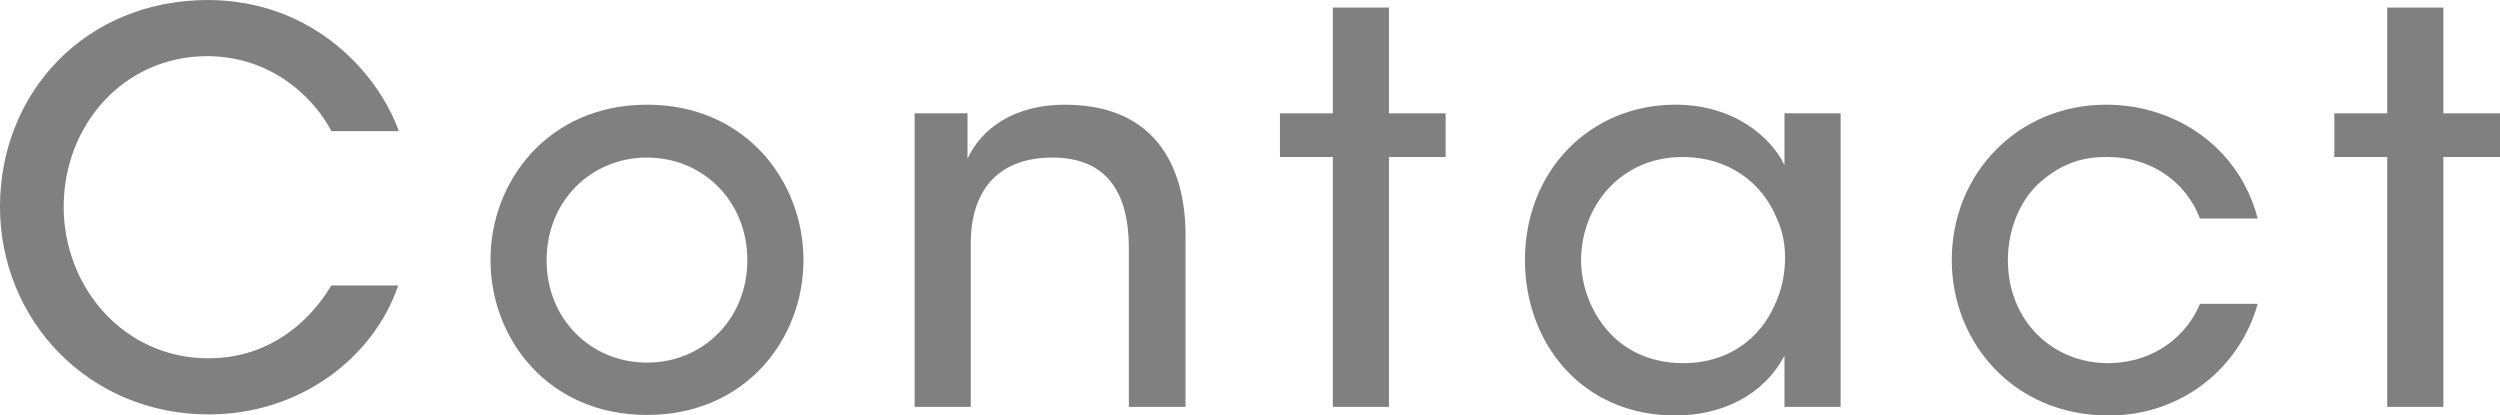
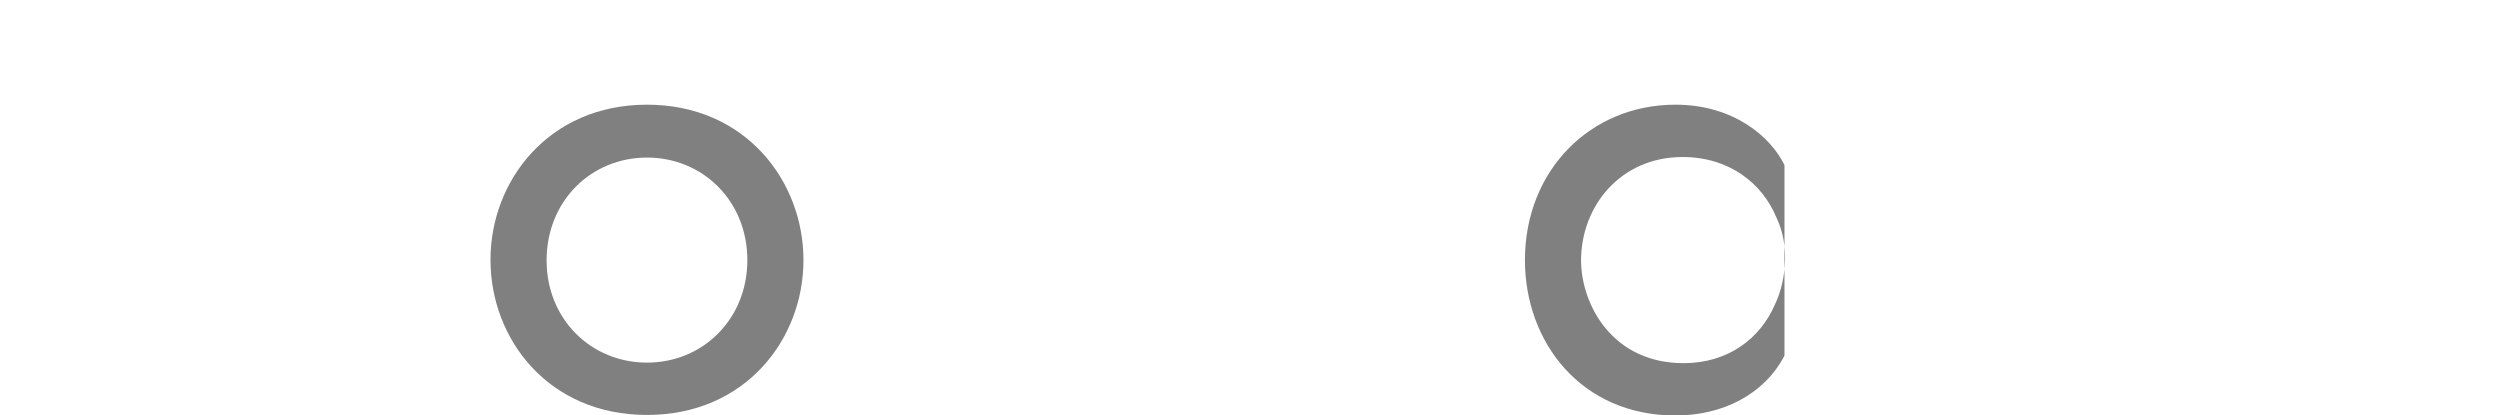
<svg xmlns="http://www.w3.org/2000/svg" id="Layer_2" data-name="Layer 2" viewBox="0 0 92.66 15.4" width="92.66" height="15.4">
  <defs>
    <style>
      .cls-1 {
        fill: gray;
        stroke-width: 0px;
      }
    </style>
  </defs>
  <g id="text">
    <g>
-       <path class="cls-1" d="M14.76,10.58c-.92,2.7-3.66,4.78-7.02,4.78C3.28,15.36,0,11.86,0,7.66S3.14,0,7.72,0c3.98.02,6.34,2.82,7.06,4.86h-2.5c-.48-.96-1.98-2.76-4.58-2.78-3.14,0-5.34,2.58-5.34,5.58s2.24,5.62,5.36,5.62c2.86,0,4.24-2.16,4.56-2.7h2.48Z" />
      <path class="cls-1" d="M18.18,9.62c0-2.9,2.14-5.74,5.8-5.74s5.8,2.84,5.8,5.76-2.14,5.74-5.8,5.74-5.8-2.82-5.8-5.74v-.02ZM20.26,9.66c0,2.16,1.64,3.78,3.72,3.78s3.72-1.62,3.72-3.8-1.64-3.8-3.72-3.8-3.72,1.62-3.72,3.8v.02Z" />
-       <path class="cls-1" d="M33.9,4.2h1.96v1.68c.52-1.12,1.74-2.02,3.68-2,3.48.04,4.4,2.56,4.4,4.82v6.38h-2.1v-5.9c0-1.96-.76-3.36-2.88-3.34-2.04.02-2.98,1.3-2.98,3.18v6.06h-2.08V4.2Z" />
-       <path class="cls-1" d="M49.4,5.82h-1.96v-1.62h1.96V.28h2.08v3.92h2.1v1.62h-2.1v9.26h-2.08V5.82Z" />
-       <path class="cls-1" d="M68.22,15.08h-2.08v-1.9c-.76,1.46-2.32,2.22-4.04,2.22-3.5,0-5.58-2.72-5.58-5.76,0-3.32,2.42-5.76,5.58-5.76,2.16,0,3.54,1.2,4.04,2.24v-1.92h2.08v10.88ZM58.6,9.68c.02,1.62,1.16,3.78,3.8,3.78,1.66,0,2.84-.92,3.38-2.16.24-.5.36-1.06.38-1.62.02-.56-.08-1.12-.32-1.62-.52-1.26-1.74-2.24-3.48-2.24-2.28,0-3.76,1.8-3.76,3.84v.02Z" />
-       <path class="cls-1" d="M83.68,11.26c-.66,2.36-2.8,4.14-5.52,4.14-3.56,0-5.82-2.74-5.82-5.76,0-3.22,2.46-5.76,5.72-5.76,2.6,0,4.94,1.6,5.62,4.22h-2.14c-.56-1.46-1.92-2.28-3.4-2.28-1.1-.02-1.9.34-2.66,1.06-.64.64-1.06,1.66-1.06,2.76,0,2.24,1.64,3.82,3.72,3.82,1.82-.02,2.96-1.12,3.4-2.2h2.14Z" />
-       <path class="cls-1" d="M88.48,5.82h-1.96v-1.62h1.96V.28h2.08v3.92h2.1v1.62h-2.1v9.26h-2.08V5.82Z" />
+       <path class="cls-1" d="M68.22,15.08h-2.08v-1.9c-.76,1.46-2.32,2.22-4.04,2.22-3.5,0-5.58-2.72-5.58-5.76,0-3.32,2.42-5.76,5.58-5.76,2.16,0,3.54,1.2,4.04,2.24v-1.92v10.88ZM58.6,9.68c.02,1.62,1.16,3.78,3.8,3.78,1.66,0,2.84-.92,3.38-2.16.24-.5.36-1.06.38-1.62.02-.56-.08-1.12-.32-1.62-.52-1.26-1.74-2.24-3.48-2.24-2.28,0-3.76,1.8-3.76,3.84v.02Z" />
    </g>
  </g>
</svg>